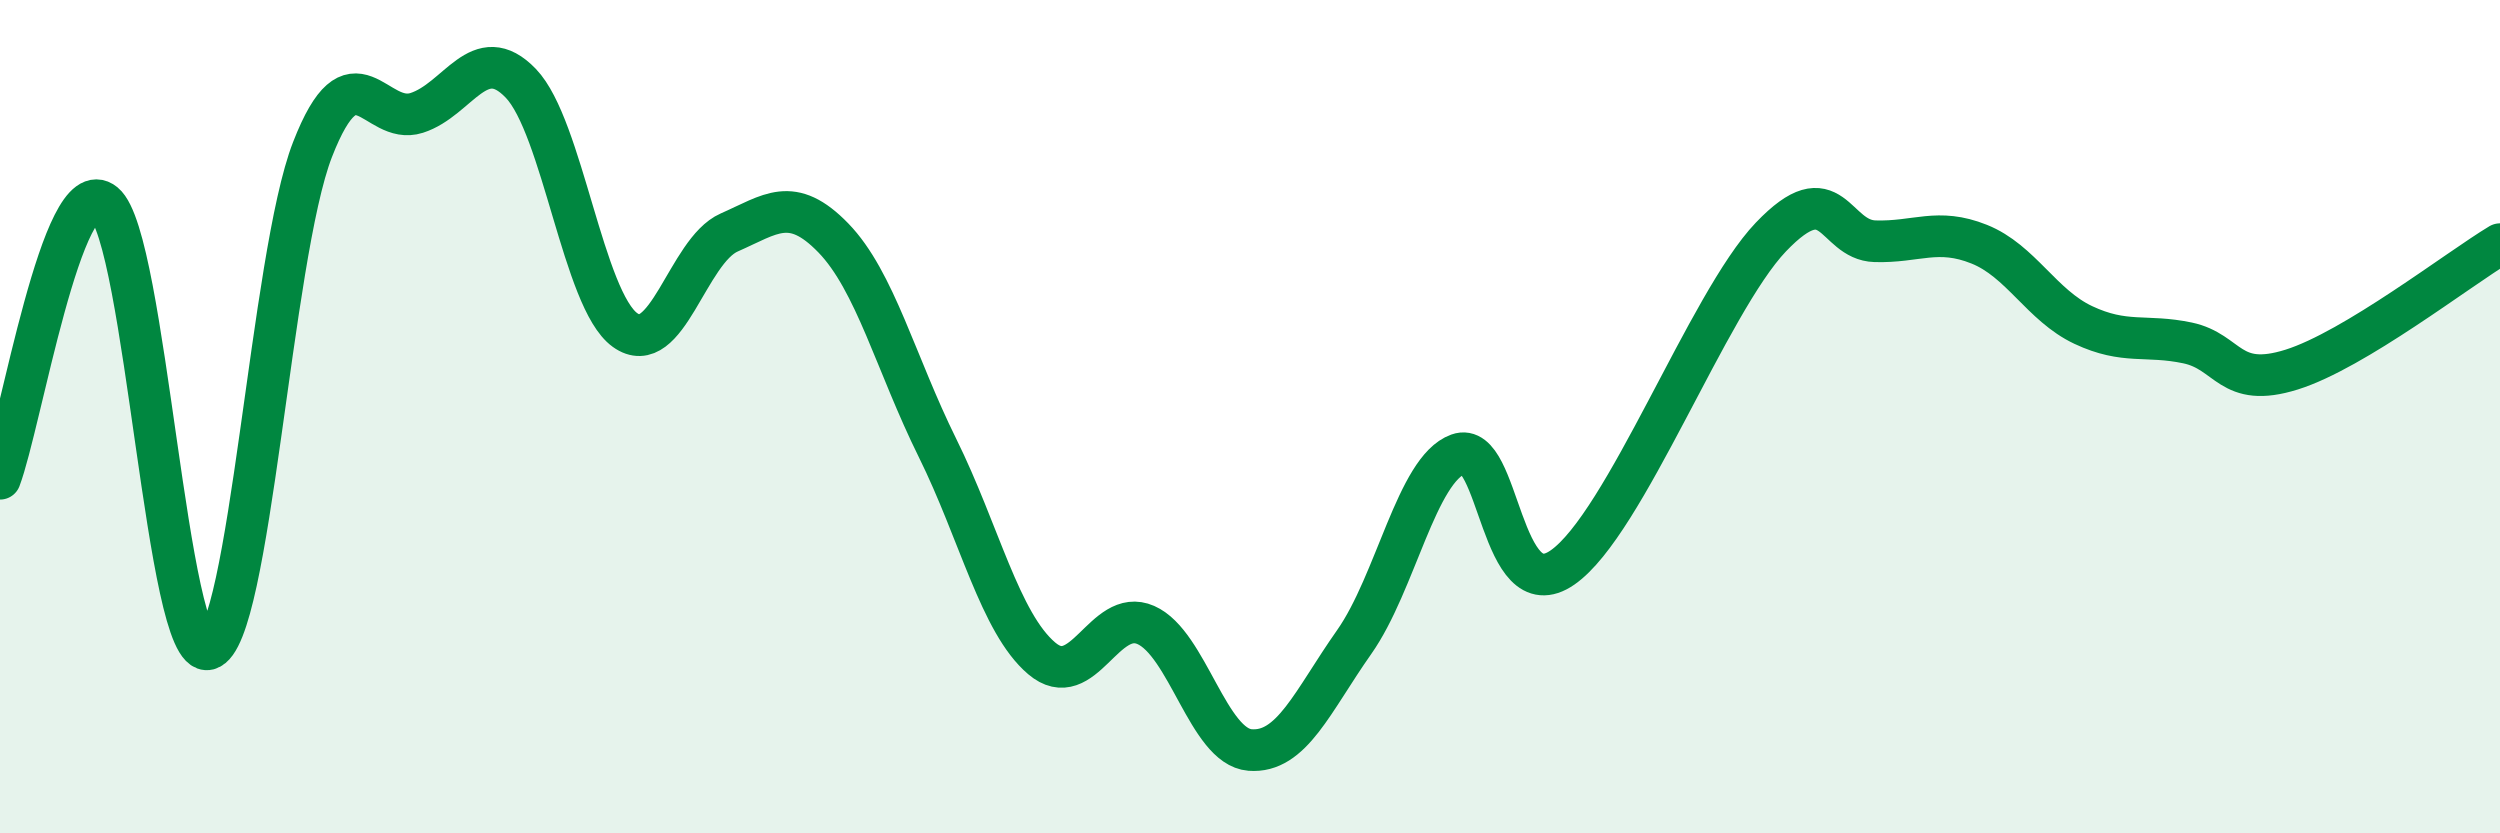
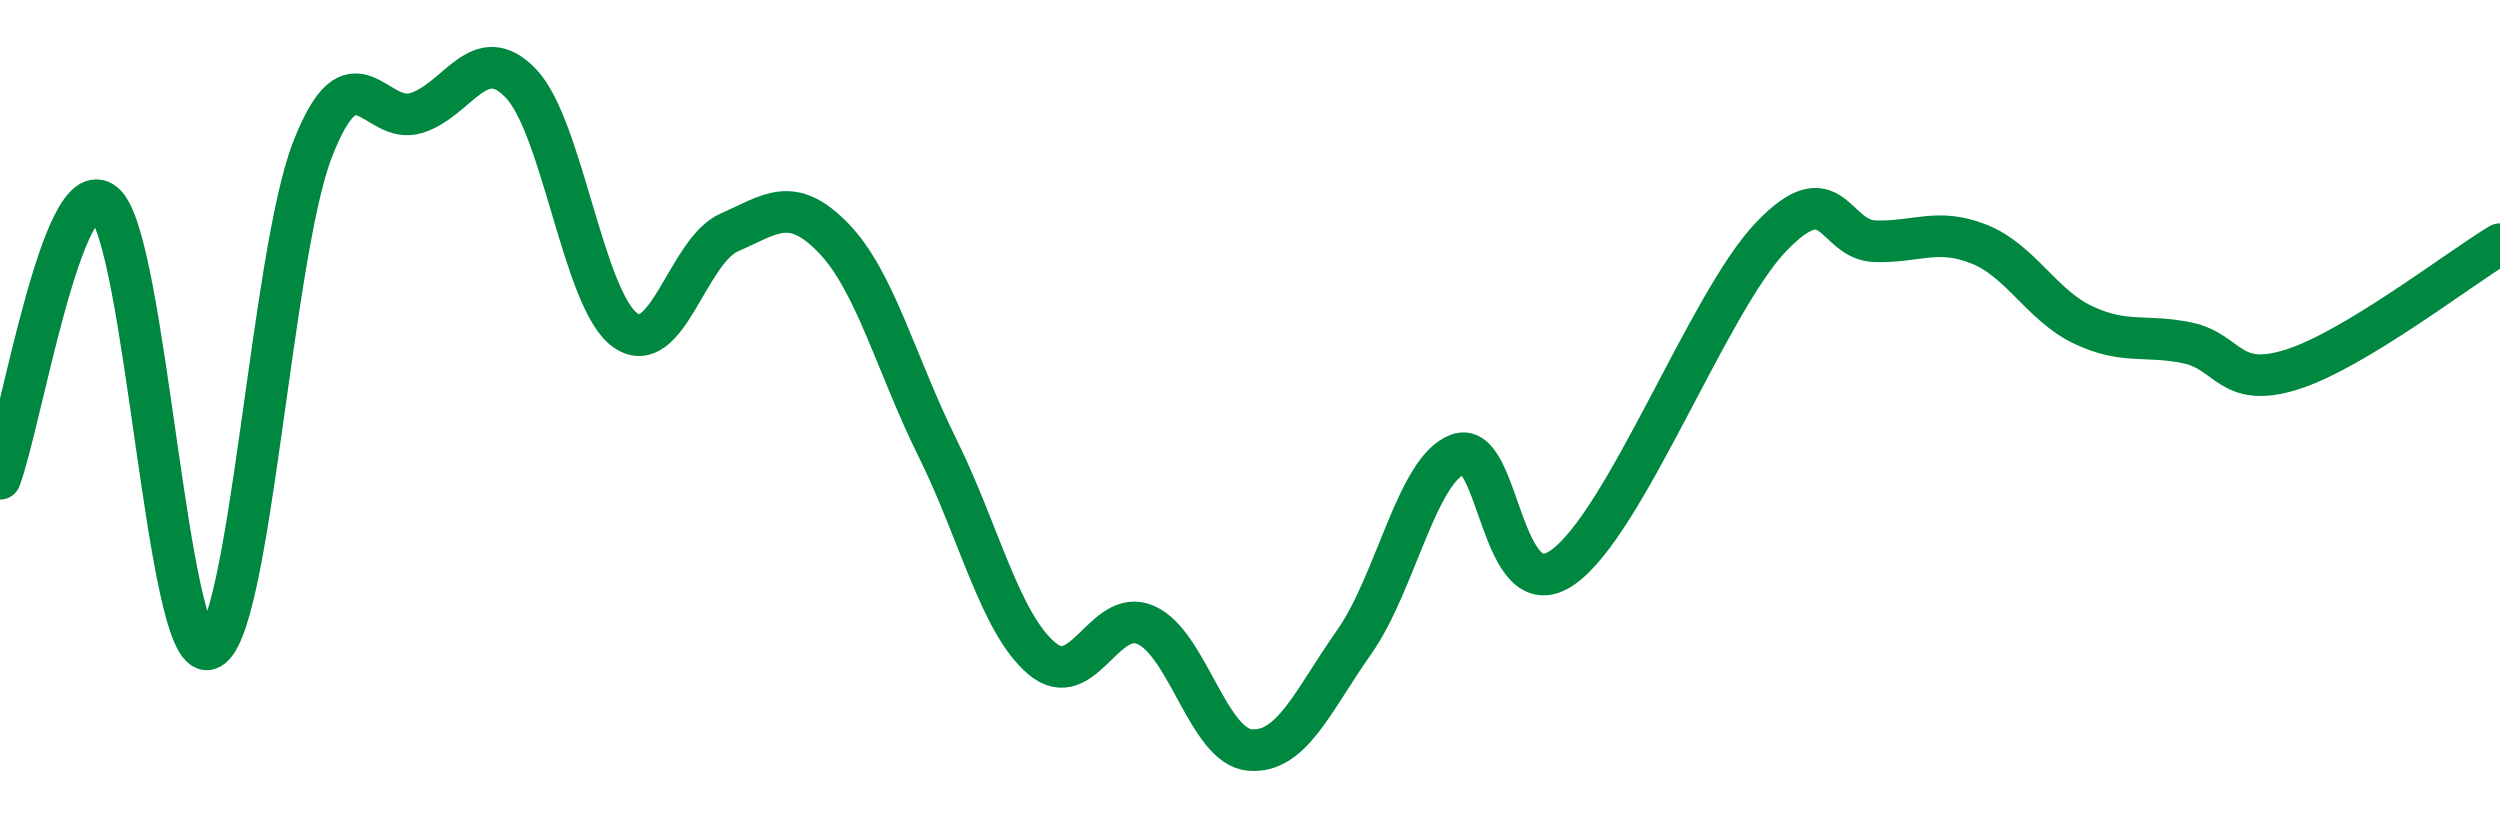
<svg xmlns="http://www.w3.org/2000/svg" width="60" height="20" viewBox="0 0 60 20">
-   <path d="M 0,11.49 C 0.5,10.17 1.5,4.06 2.5,4.88 C 3.5,5.7 4,15.84 5,15.58 C 6,15.32 6.5,6.16 7.5,3.59 C 8.5,1.02 9,3.03 10,2.71 C 11,2.39 11.5,0.96 12.5,2 C 13.5,3.04 14,7.2 15,7.92 C 16,8.64 16.5,6.02 17.5,5.58 C 18.5,5.14 19,4.68 20,5.71 C 21,6.74 21.5,8.73 22.5,10.75 C 23.5,12.77 24,14.95 25,15.8 C 26,16.65 26.5,14.56 27.5,15 C 28.5,15.44 29,17.92 30,18 C 31,18.08 31.5,16.83 32.5,15.41 C 33.5,13.99 34,11.26 35,10.9 C 36,10.54 36,14.66 37.5,13.62 C 39,12.58 41,7.26 42.5,5.69 C 44,4.12 44,5.76 45,5.79 C 46,5.82 46.5,5.46 47.5,5.86 C 48.5,6.26 49,7.33 50,7.8 C 51,8.27 51.5,8.02 52.5,8.23 C 53.5,8.44 53.5,9.34 55,8.87 C 56.5,8.4 59,6.46 60,5.86L60 20L0 20Z" fill="#008740" opacity="0.1" stroke-linecap="round" stroke-linejoin="round" />
  <path d="M 0,11.49 C 0.5,10.17 1.5,4.06 2.5,4.88 C 3.5,5.7 4,15.84 5,15.58 C 6,15.32 6.5,6.16 7.5,3.59 C 8.5,1.02 9,3.03 10,2.71 C 11,2.39 11.5,0.96 12.5,2 C 13.5,3.04 14,7.2 15,7.92 C 16,8.64 16.5,6.02 17.5,5.58 C 18.5,5.14 19,4.68 20,5.71 C 21,6.74 21.5,8.73 22.5,10.75 C 23.5,12.77 24,14.95 25,15.8 C 26,16.65 26.5,14.56 27.5,15 C 28.5,15.44 29,17.92 30,18 C 31,18.08 31.5,16.83 32.5,15.41 C 33.5,13.99 34,11.26 35,10.9 C 36,10.54 36,14.66 37.5,13.62 C 39,12.58 41,7.26 42.5,5.69 C 44,4.12 44,5.76 45,5.79 C 46,5.82 46.5,5.46 47.5,5.86 C 48.5,6.26 49,7.33 50,7.8 C 51,8.27 51.5,8.02 52.5,8.23 C 53.5,8.44 53.5,9.34 55,8.87 C 56.5,8.4 59,6.46 60,5.86" stroke="#008740" stroke-width="1" fill="none" stroke-linecap="round" stroke-linejoin="round" />
</svg>